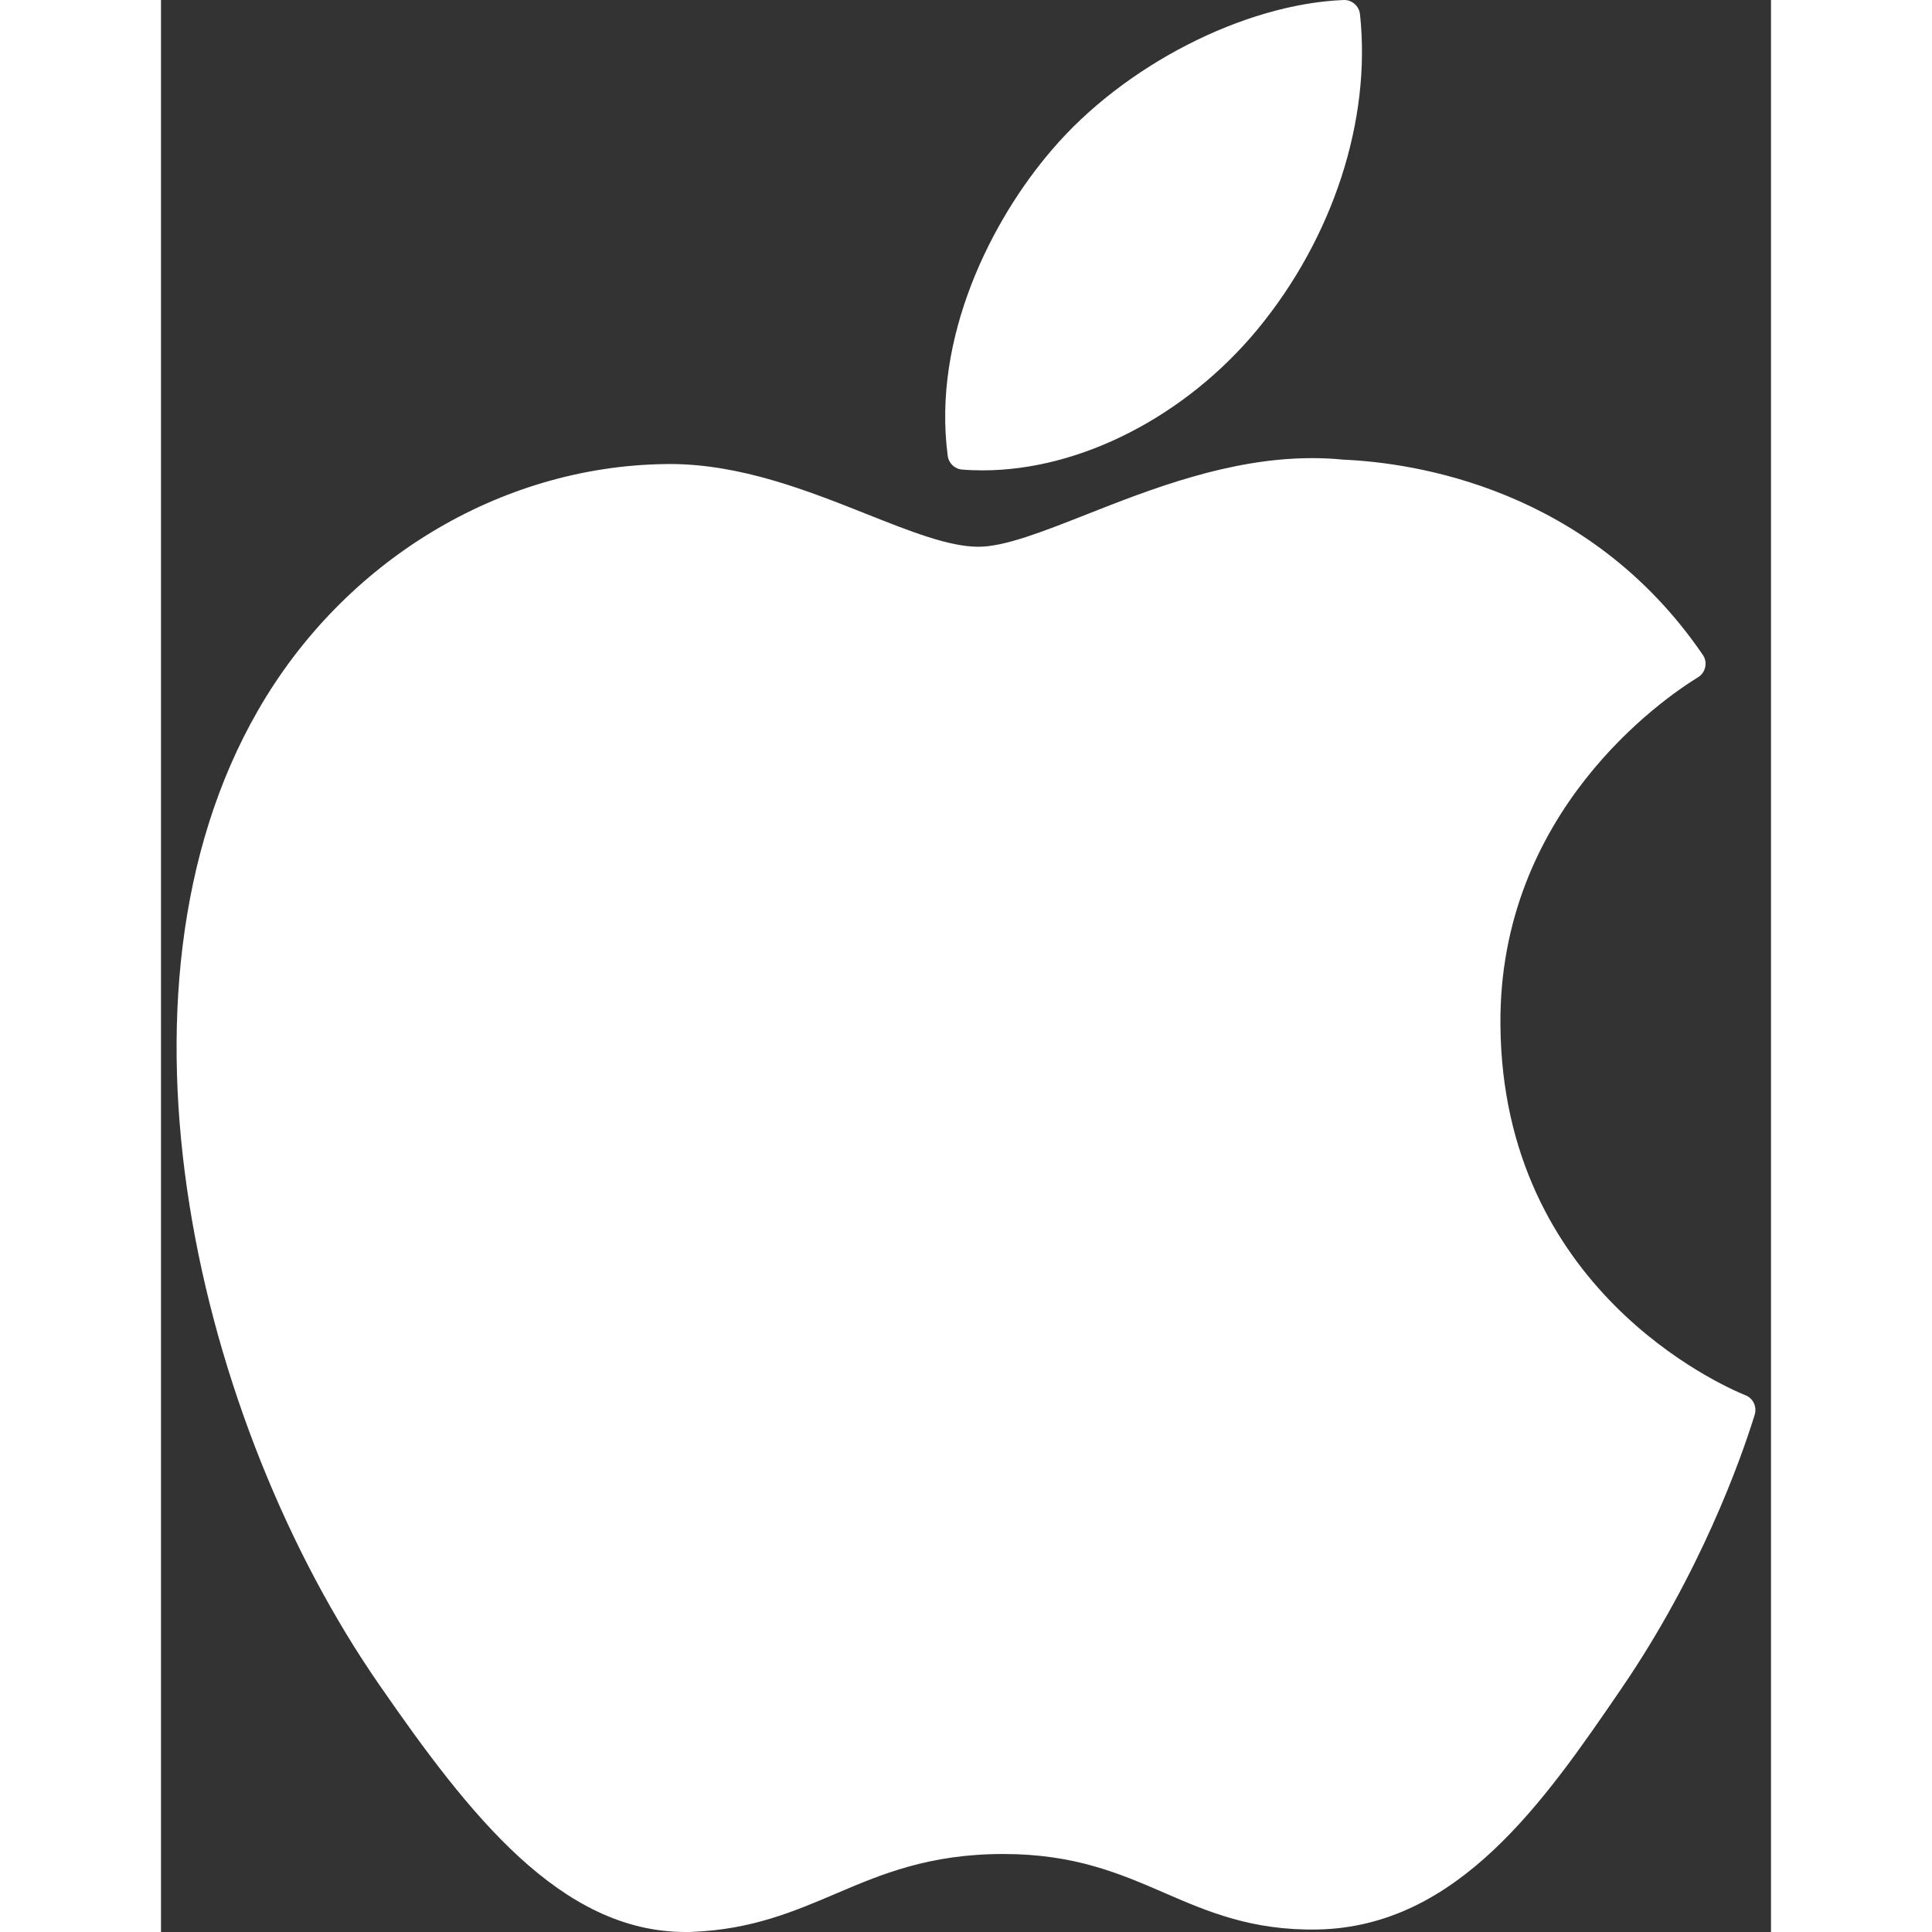
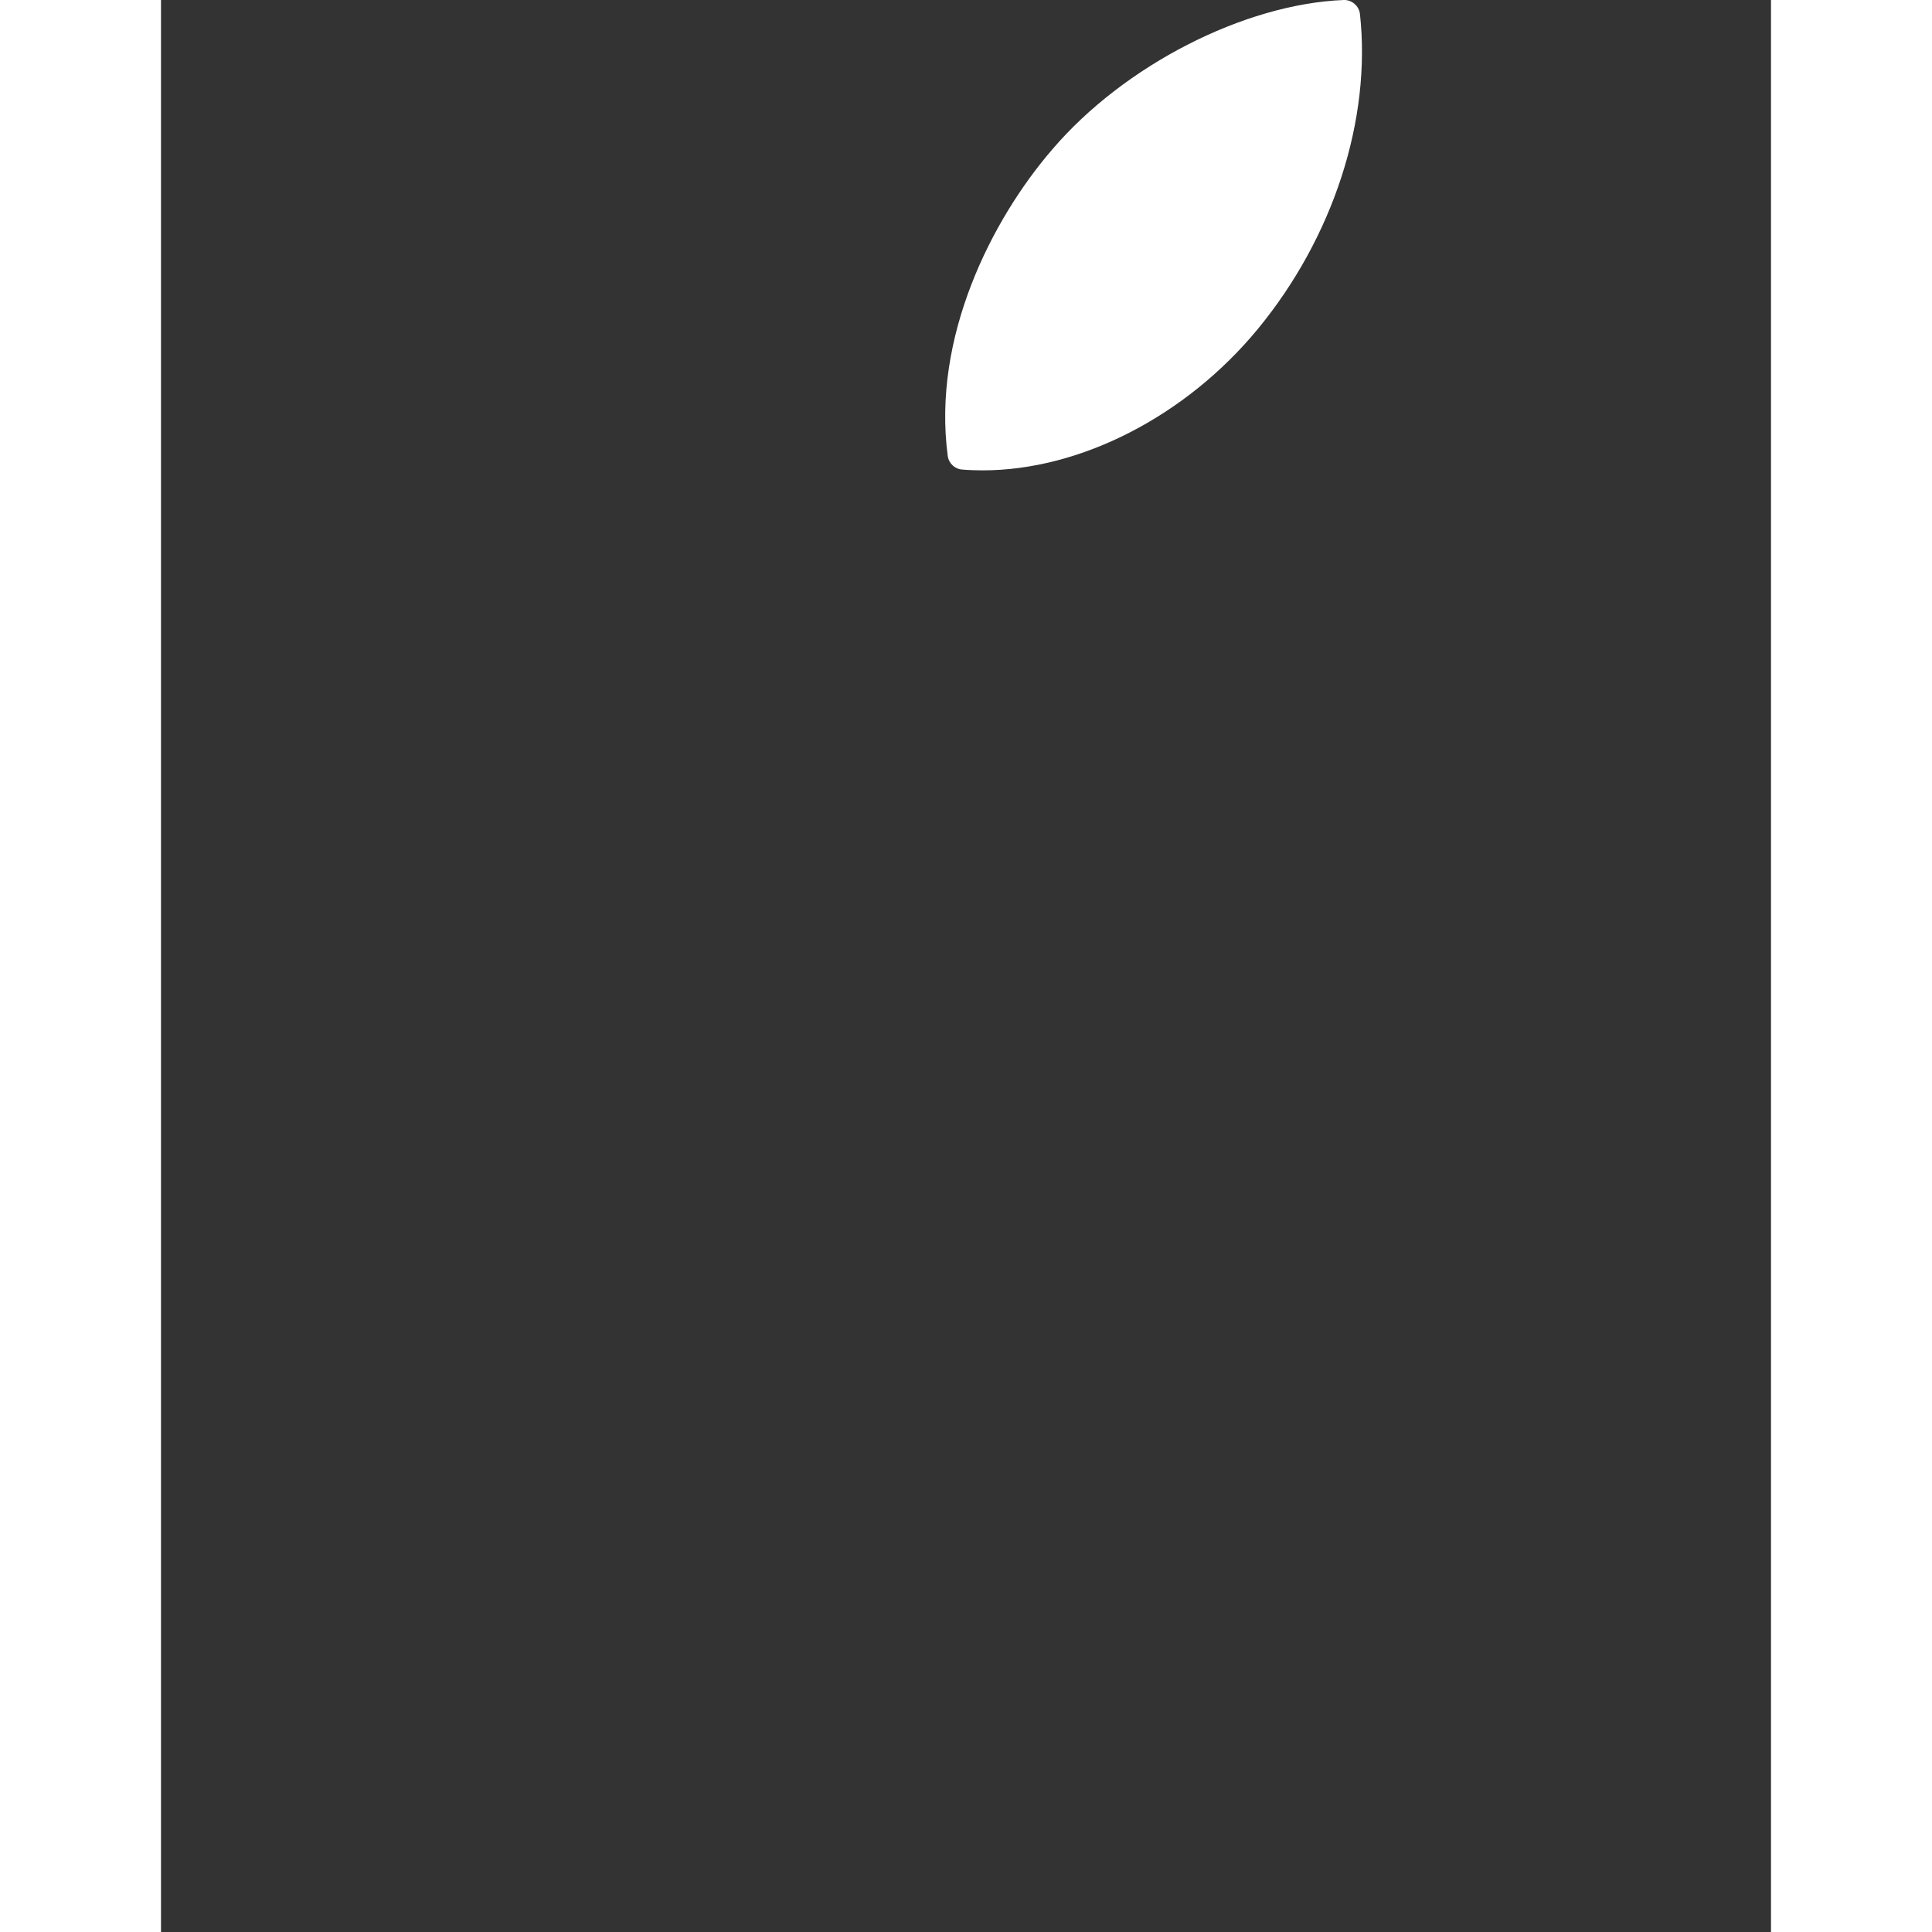
<svg xmlns="http://www.w3.org/2000/svg" width="90" height="90" viewBox="0 0 20 24" fill="none">
  <rect x="0" y="0" width="20" height="24" fill="#333333" stroke="none" />
-   <path d="M1.206 8.823C-0.823 12.344 0.466 17.687 2.71 20.927C3.83 22.546 4.964 24 6.517 24C6.546 24 6.576 24 6.606 23.998C7.335 23.969 7.863 23.745 8.373 23.528C8.945 23.284 9.537 23.031 10.465 23.031C11.349 23.031 11.912 23.275 12.458 23.511C12.995 23.744 13.548 23.984 14.366 23.969C16.116 23.936 17.19 22.367 18.137 20.983C19.126 19.538 19.622 18.135 19.79 17.599L19.796 17.578C19.828 17.482 19.783 17.378 19.692 17.336C19.689 17.335 19.68 17.331 19.677 17.33C19.369 17.204 16.667 16.006 16.639 12.738C16.612 10.083 18.666 8.678 19.078 8.423L19.097 8.411C19.142 8.382 19.173 8.337 19.183 8.284C19.194 8.232 19.183 8.178 19.153 8.135C17.735 6.06 15.563 5.748 14.688 5.71C14.561 5.697 14.43 5.691 14.299 5.691C13.271 5.691 12.287 6.079 11.496 6.391C10.95 6.606 10.479 6.792 10.154 6.792C9.789 6.792 9.315 6.604 8.766 6.386C8.031 6.094 7.199 5.764 6.318 5.764C6.297 5.764 6.277 5.764 6.256 5.765C4.208 5.795 2.273 6.967 1.206 8.823Z" fill="white" />
  <path d="M14.69 0C13.45 0.051 11.962 0.814 11.072 1.856C10.317 2.731 9.578 4.191 9.773 5.663C9.785 5.755 9.86 5.826 9.952 5.833C10.036 5.84 10.122 5.843 10.207 5.843C11.42 5.843 12.728 5.172 13.621 4.092C14.562 2.951 15.037 1.487 14.894 0.175C14.882 0.072 14.792 -0.004 14.69 0Z" fill="white" />
</svg>